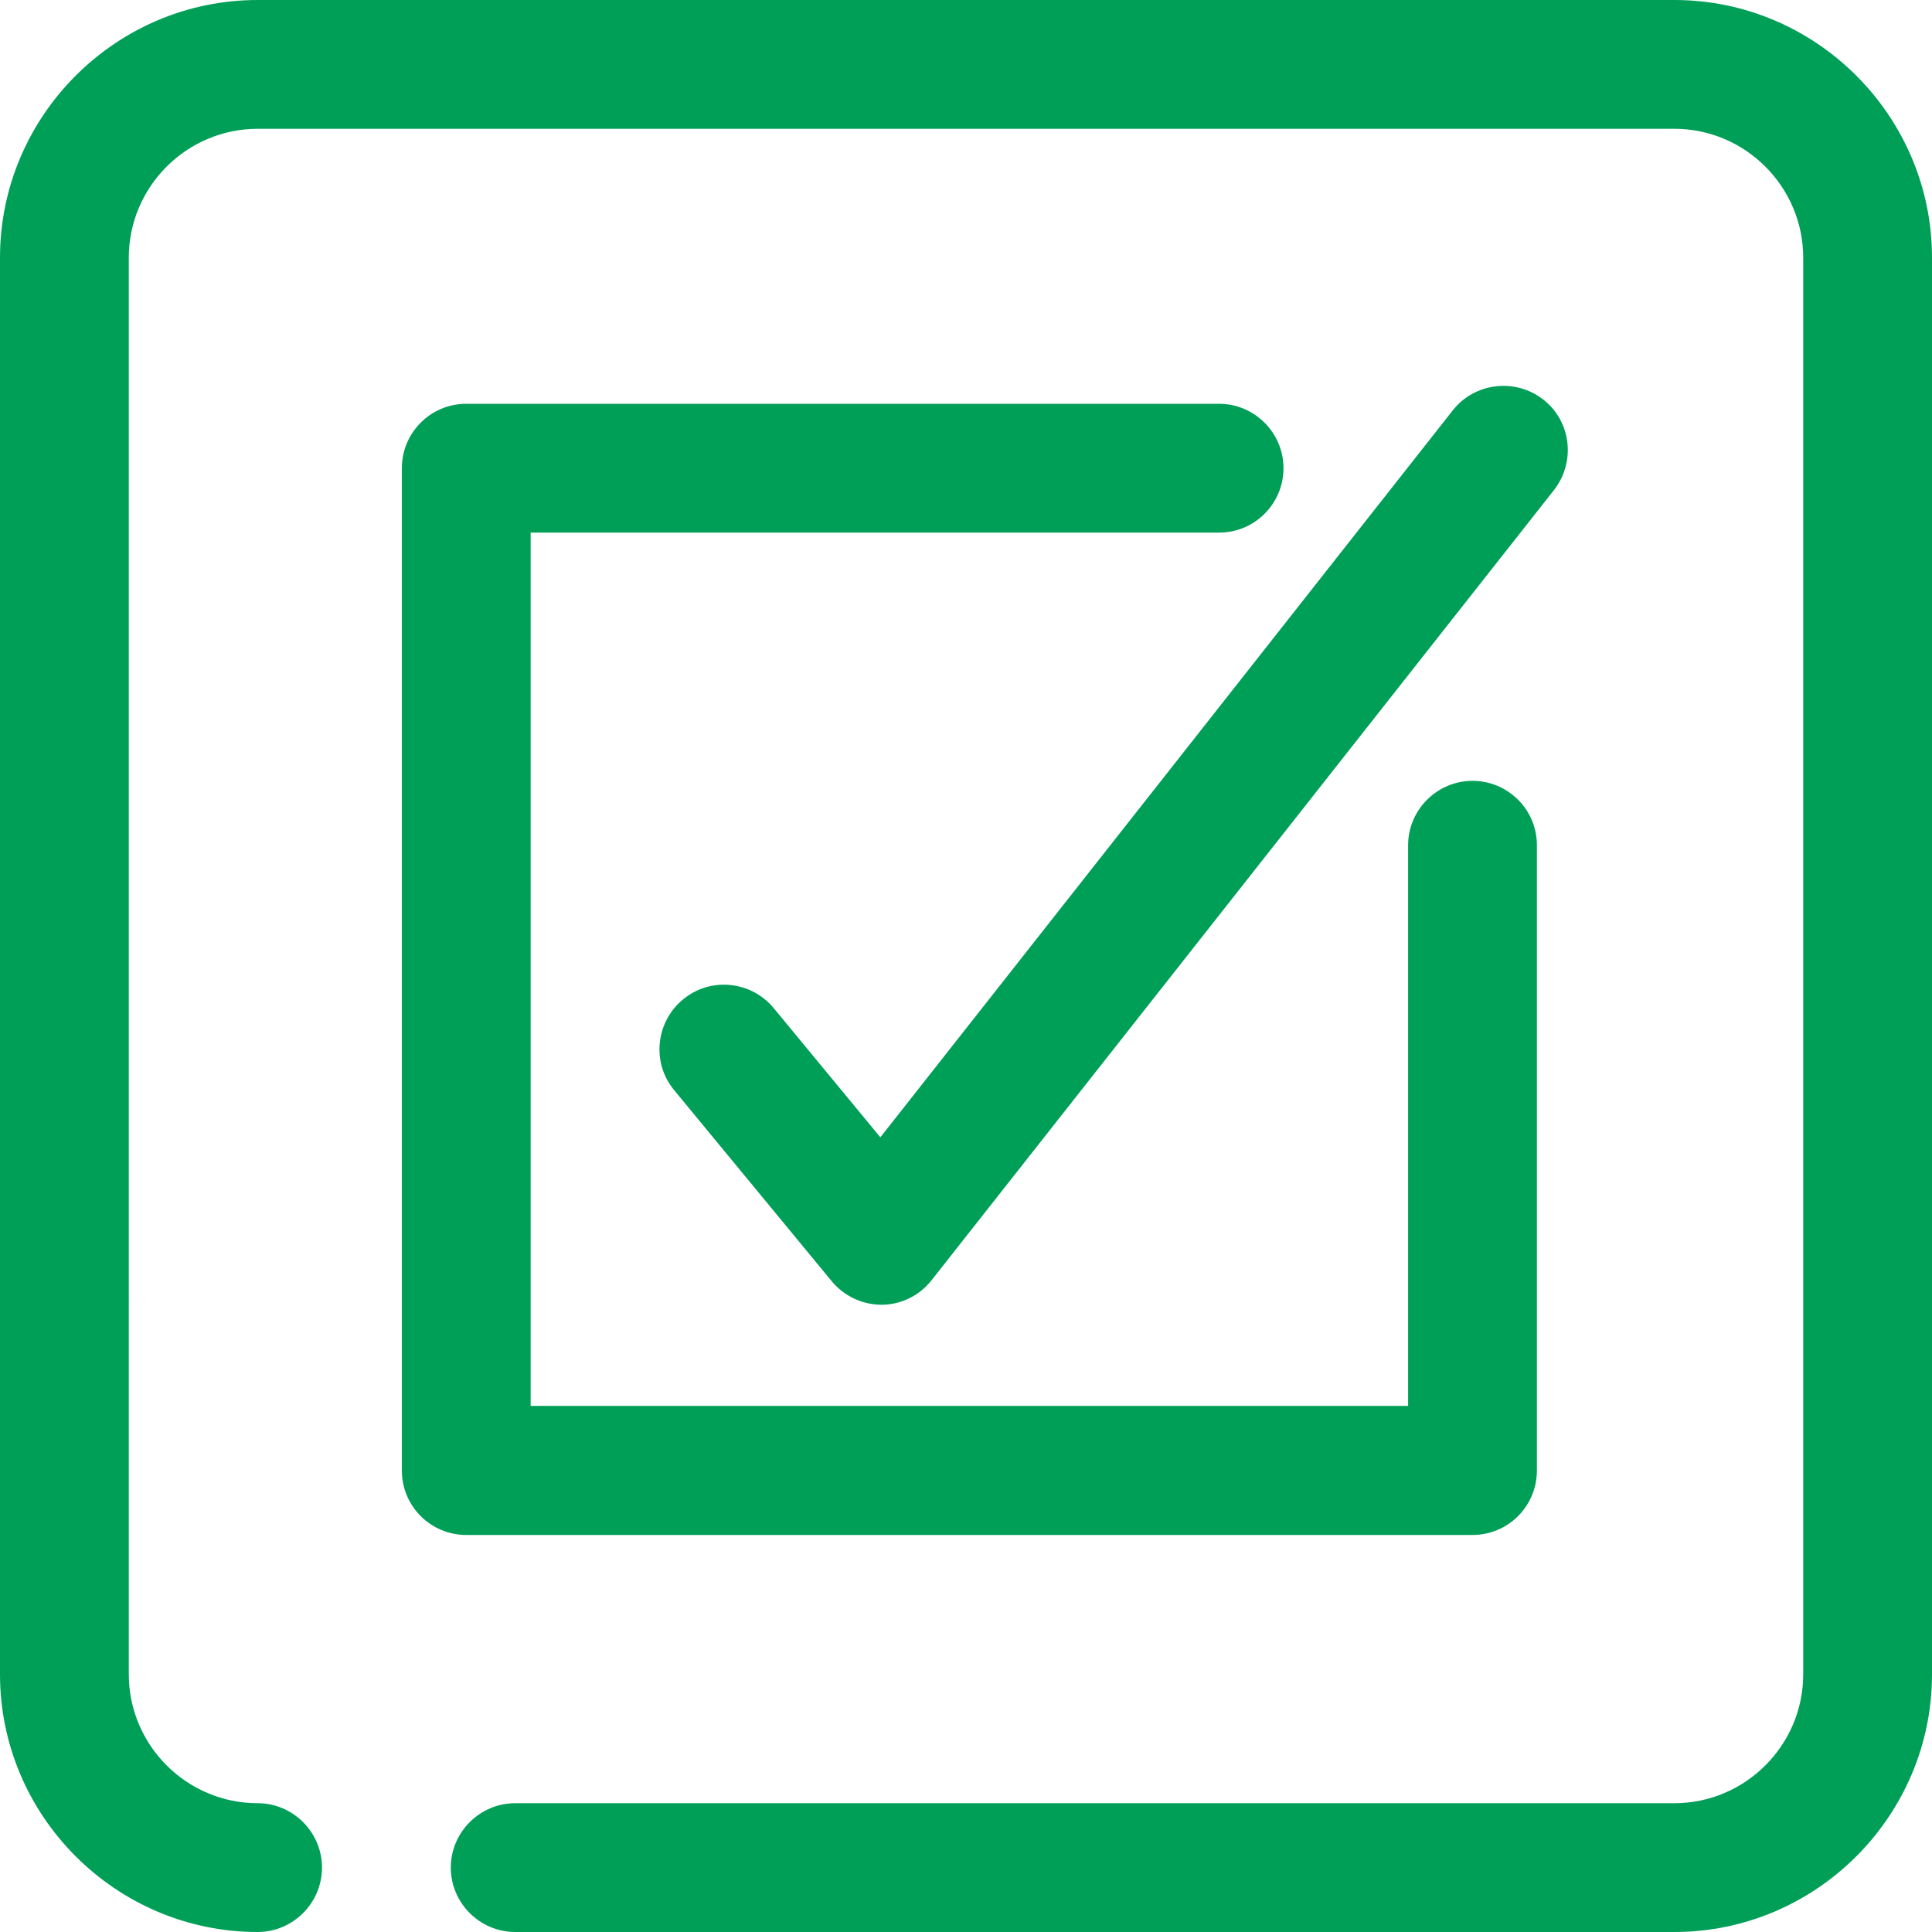
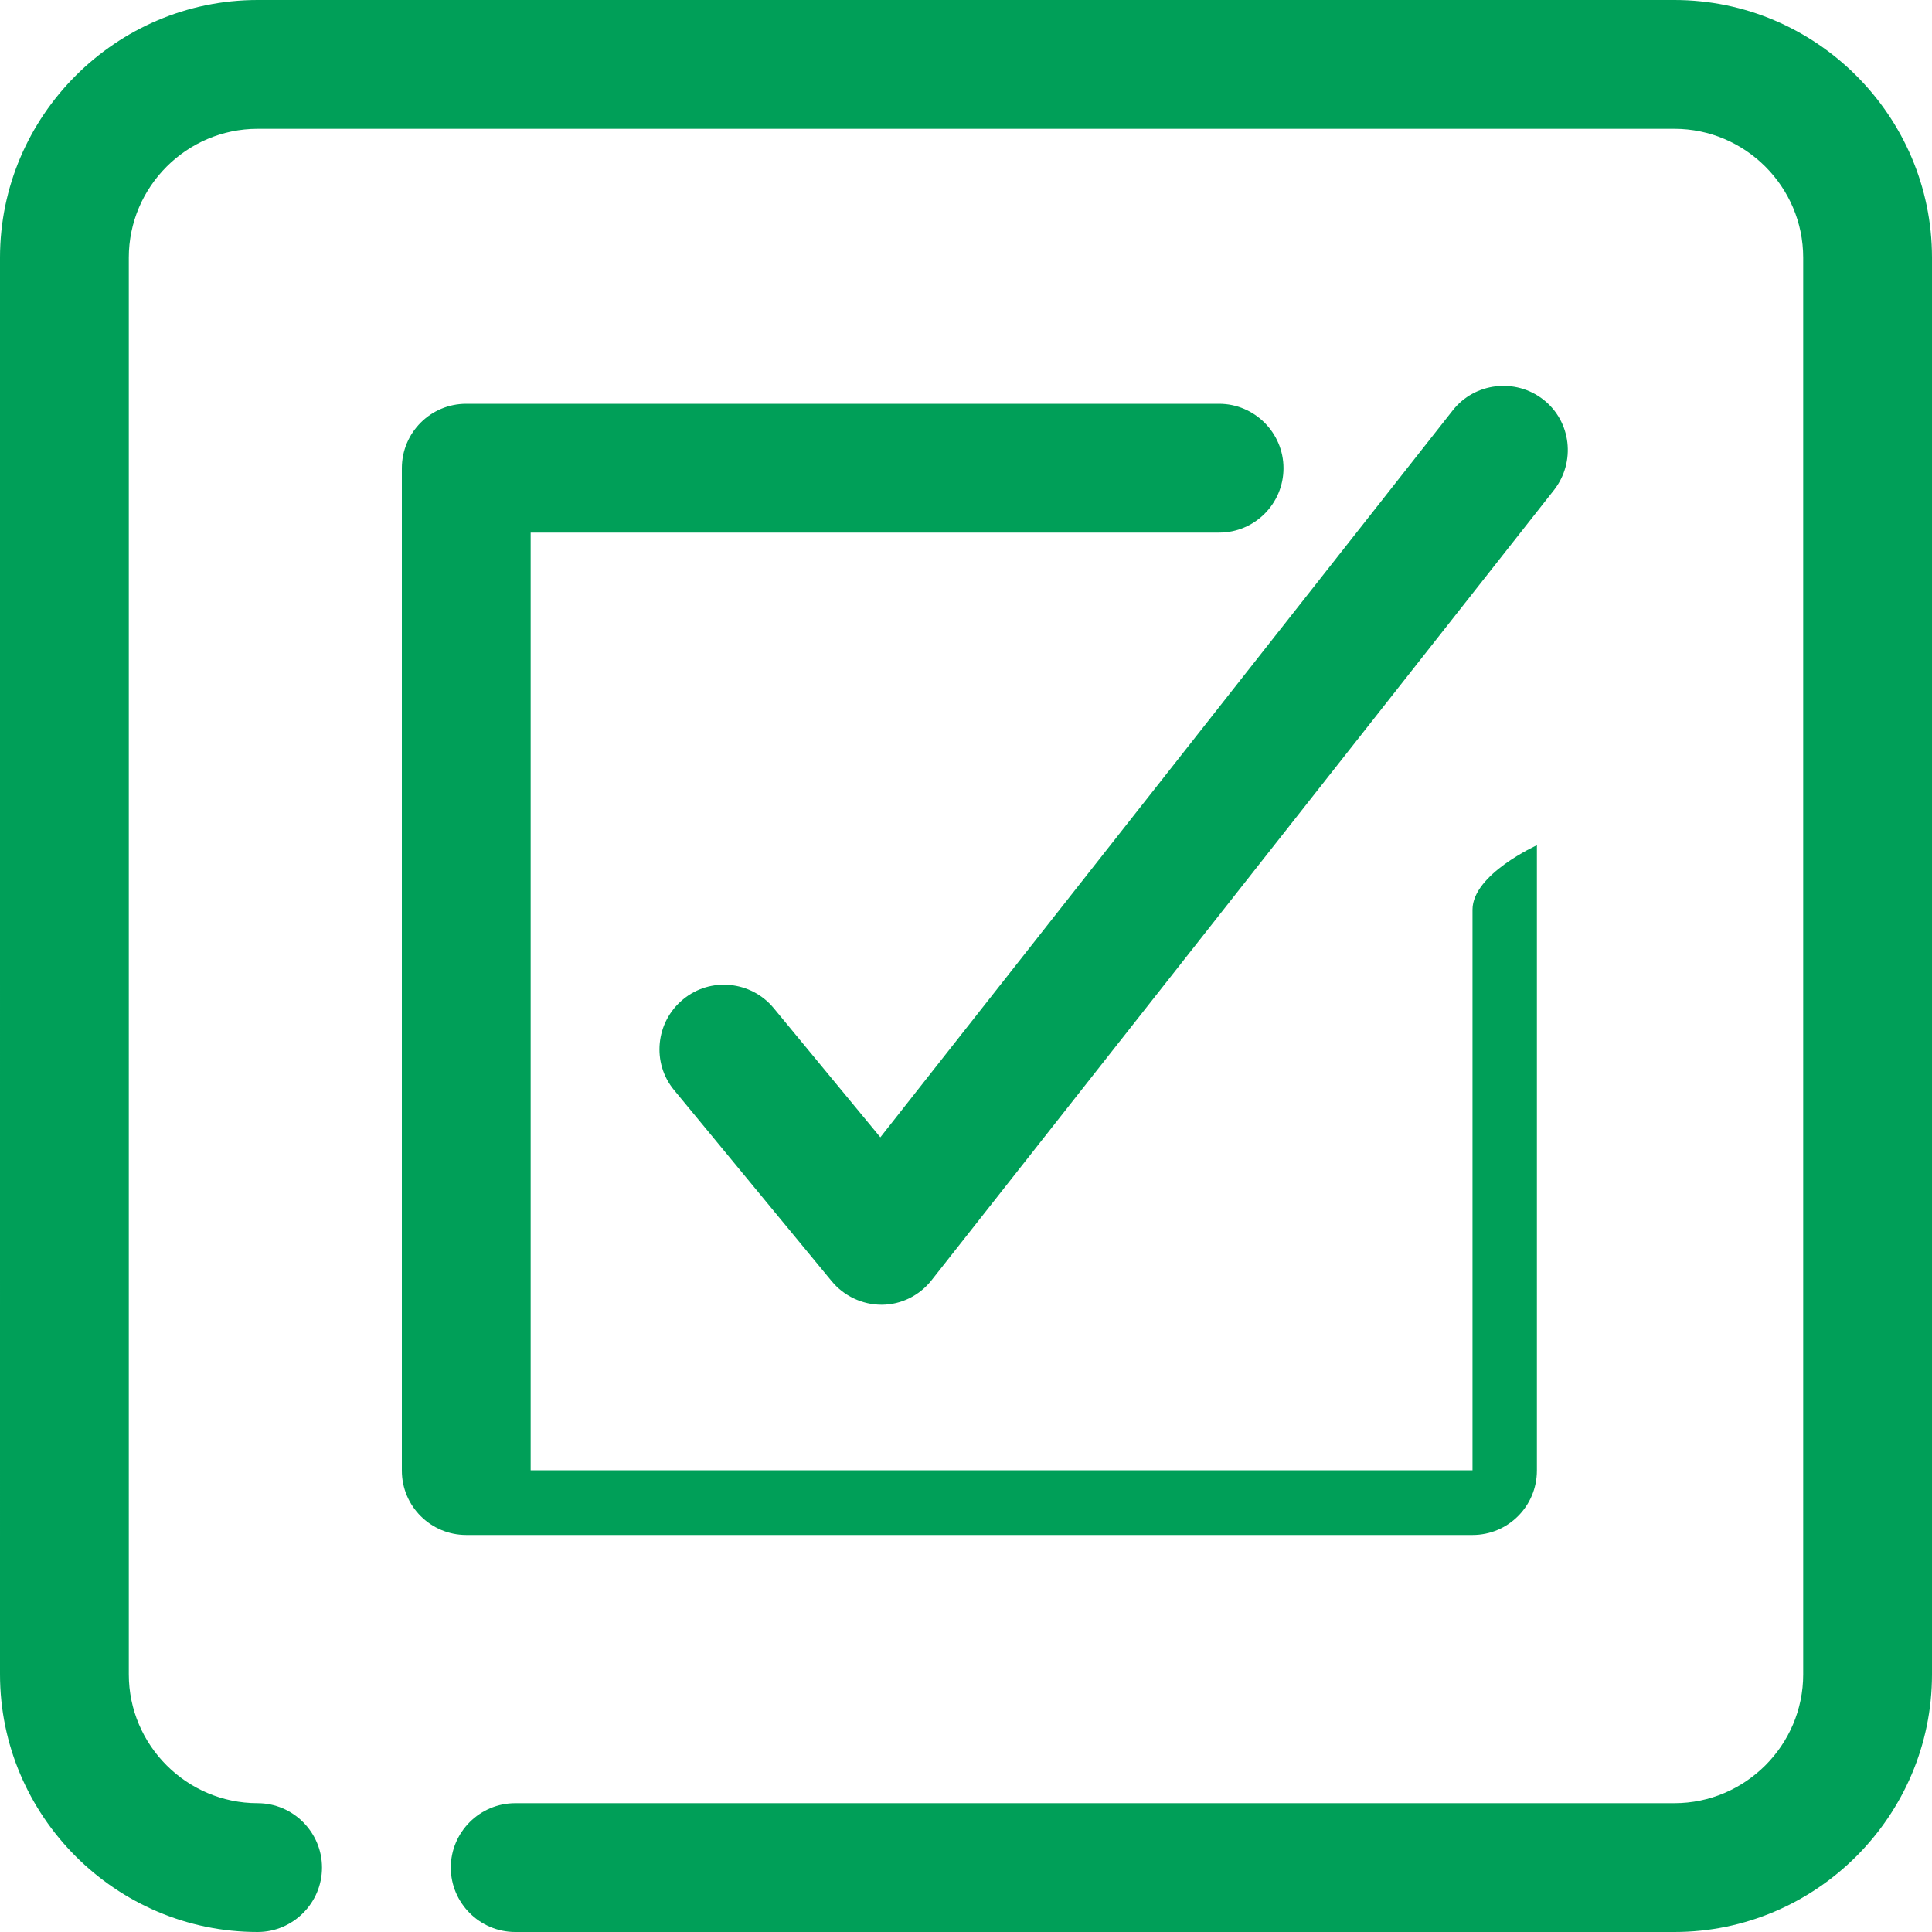
<svg xmlns="http://www.w3.org/2000/svg" id="Layer_1" viewBox="0 0 60 60">
  <defs>
    <style>.cls-1{fill:#009f58;}</style>
  </defs>
-   <path id="Automarker" class="cls-1" d="M52,60H16c-1.1,0-2-.9-2-2s.9-2,2-2H52c2.2,0,4-1.8,4-4V8c0-2.2-1.8-4-4-4H8c-2.2,0-4,1.8-4,4V52c0,2.2,1.8,4,4,4,1.1,0,2,.9,2,2s-.9,2-2,2c-4.4,0-8-3.6-8-8V8C0,3.6,3.6,0,8,0H52C56.4,0,60,3.6,60,8V52c0,4.4-3.6,8-8,8Zm-24.62-19.48c.61,0,1.18-.29,1.55-.76L48.26,15.22c.68-.87,.54-2.13-.33-2.81-.87-.68-2.13-.53-2.81,.33l-17.78,22.58-3.31-4.01c-.7-.85-1.97-.98-2.82-.27-.85,.7-.98,1.97-.27,2.82l4.89,5.93c.38,.46,.95,.73,1.55,.73h.02Zm20.35,5.15V26.25c0-1.11-.9-2-2-2s-2,.9-2,2v17.41H16.48V16.54h21.38c1.11,0,2-.9,2-2s-.9-2-2-2H14.48c-1.11,0-2,.9-2,2v31.13c0,1.11,.9,2,2,2h31.25c1.11,0,2-.9,2-2Z" />
+   <path id="Automarker" class="cls-1" d="M52,60H16c-1.1,0-2-.9-2-2s.9-2,2-2H52c2.2,0,4-1.8,4-4V8c0-2.2-1.8-4-4-4H8c-2.2,0-4,1.8-4,4V52c0,2.2,1.8,4,4,4,1.1,0,2,.9,2,2s-.9,2-2,2c-4.4,0-8-3.6-8-8V8C0,3.6,3.6,0,8,0H52C56.4,0,60,3.6,60,8V52c0,4.4-3.6,8-8,8Zm-24.62-19.48c.61,0,1.18-.29,1.55-.76L48.26,15.22c.68-.87,.54-2.13-.33-2.81-.87-.68-2.13-.53-2.81,.33l-17.78,22.58-3.31-4.01c-.7-.85-1.97-.98-2.82-.27-.85,.7-.98,1.97-.27,2.82l4.89,5.93c.38,.46,.95,.73,1.55,.73h.02Zm20.35,5.15V26.25s-2,.9-2,2v17.41H16.48V16.54h21.38c1.11,0,2-.9,2-2s-.9-2-2-2H14.48c-1.11,0-2,.9-2,2v31.13c0,1.11,.9,2,2,2h31.25c1.11,0,2-.9,2-2Z" />
</svg>